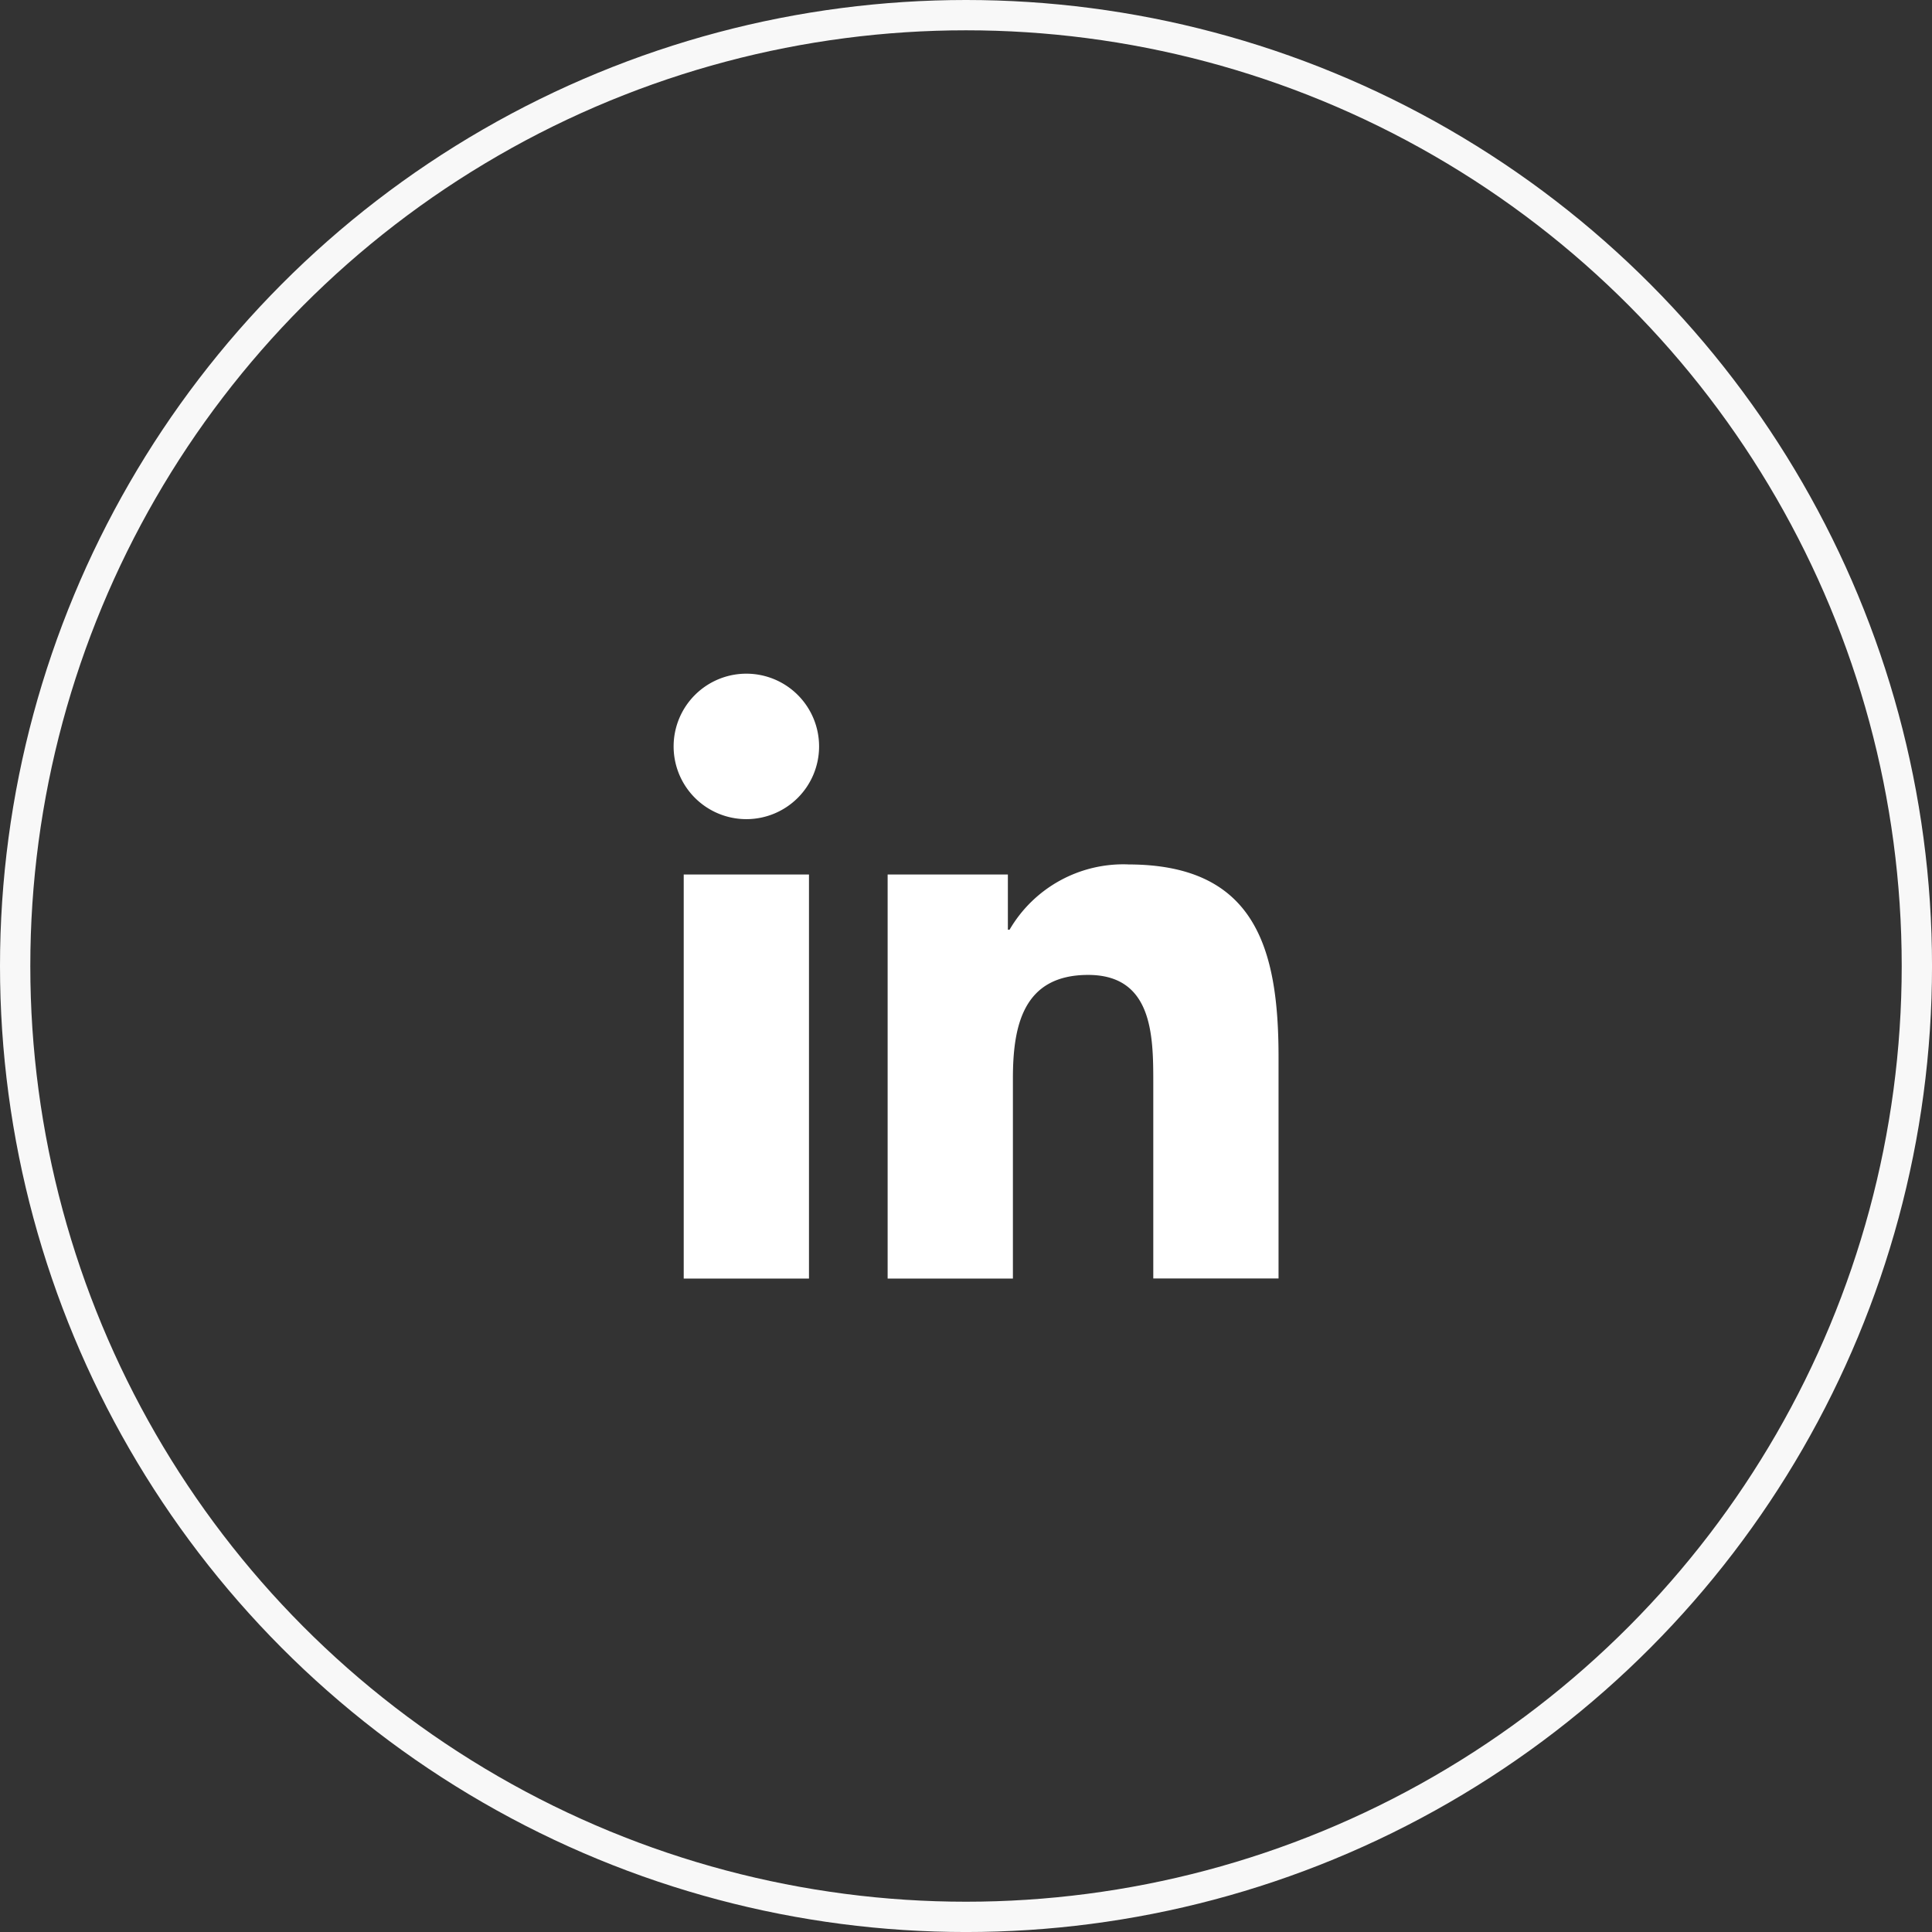
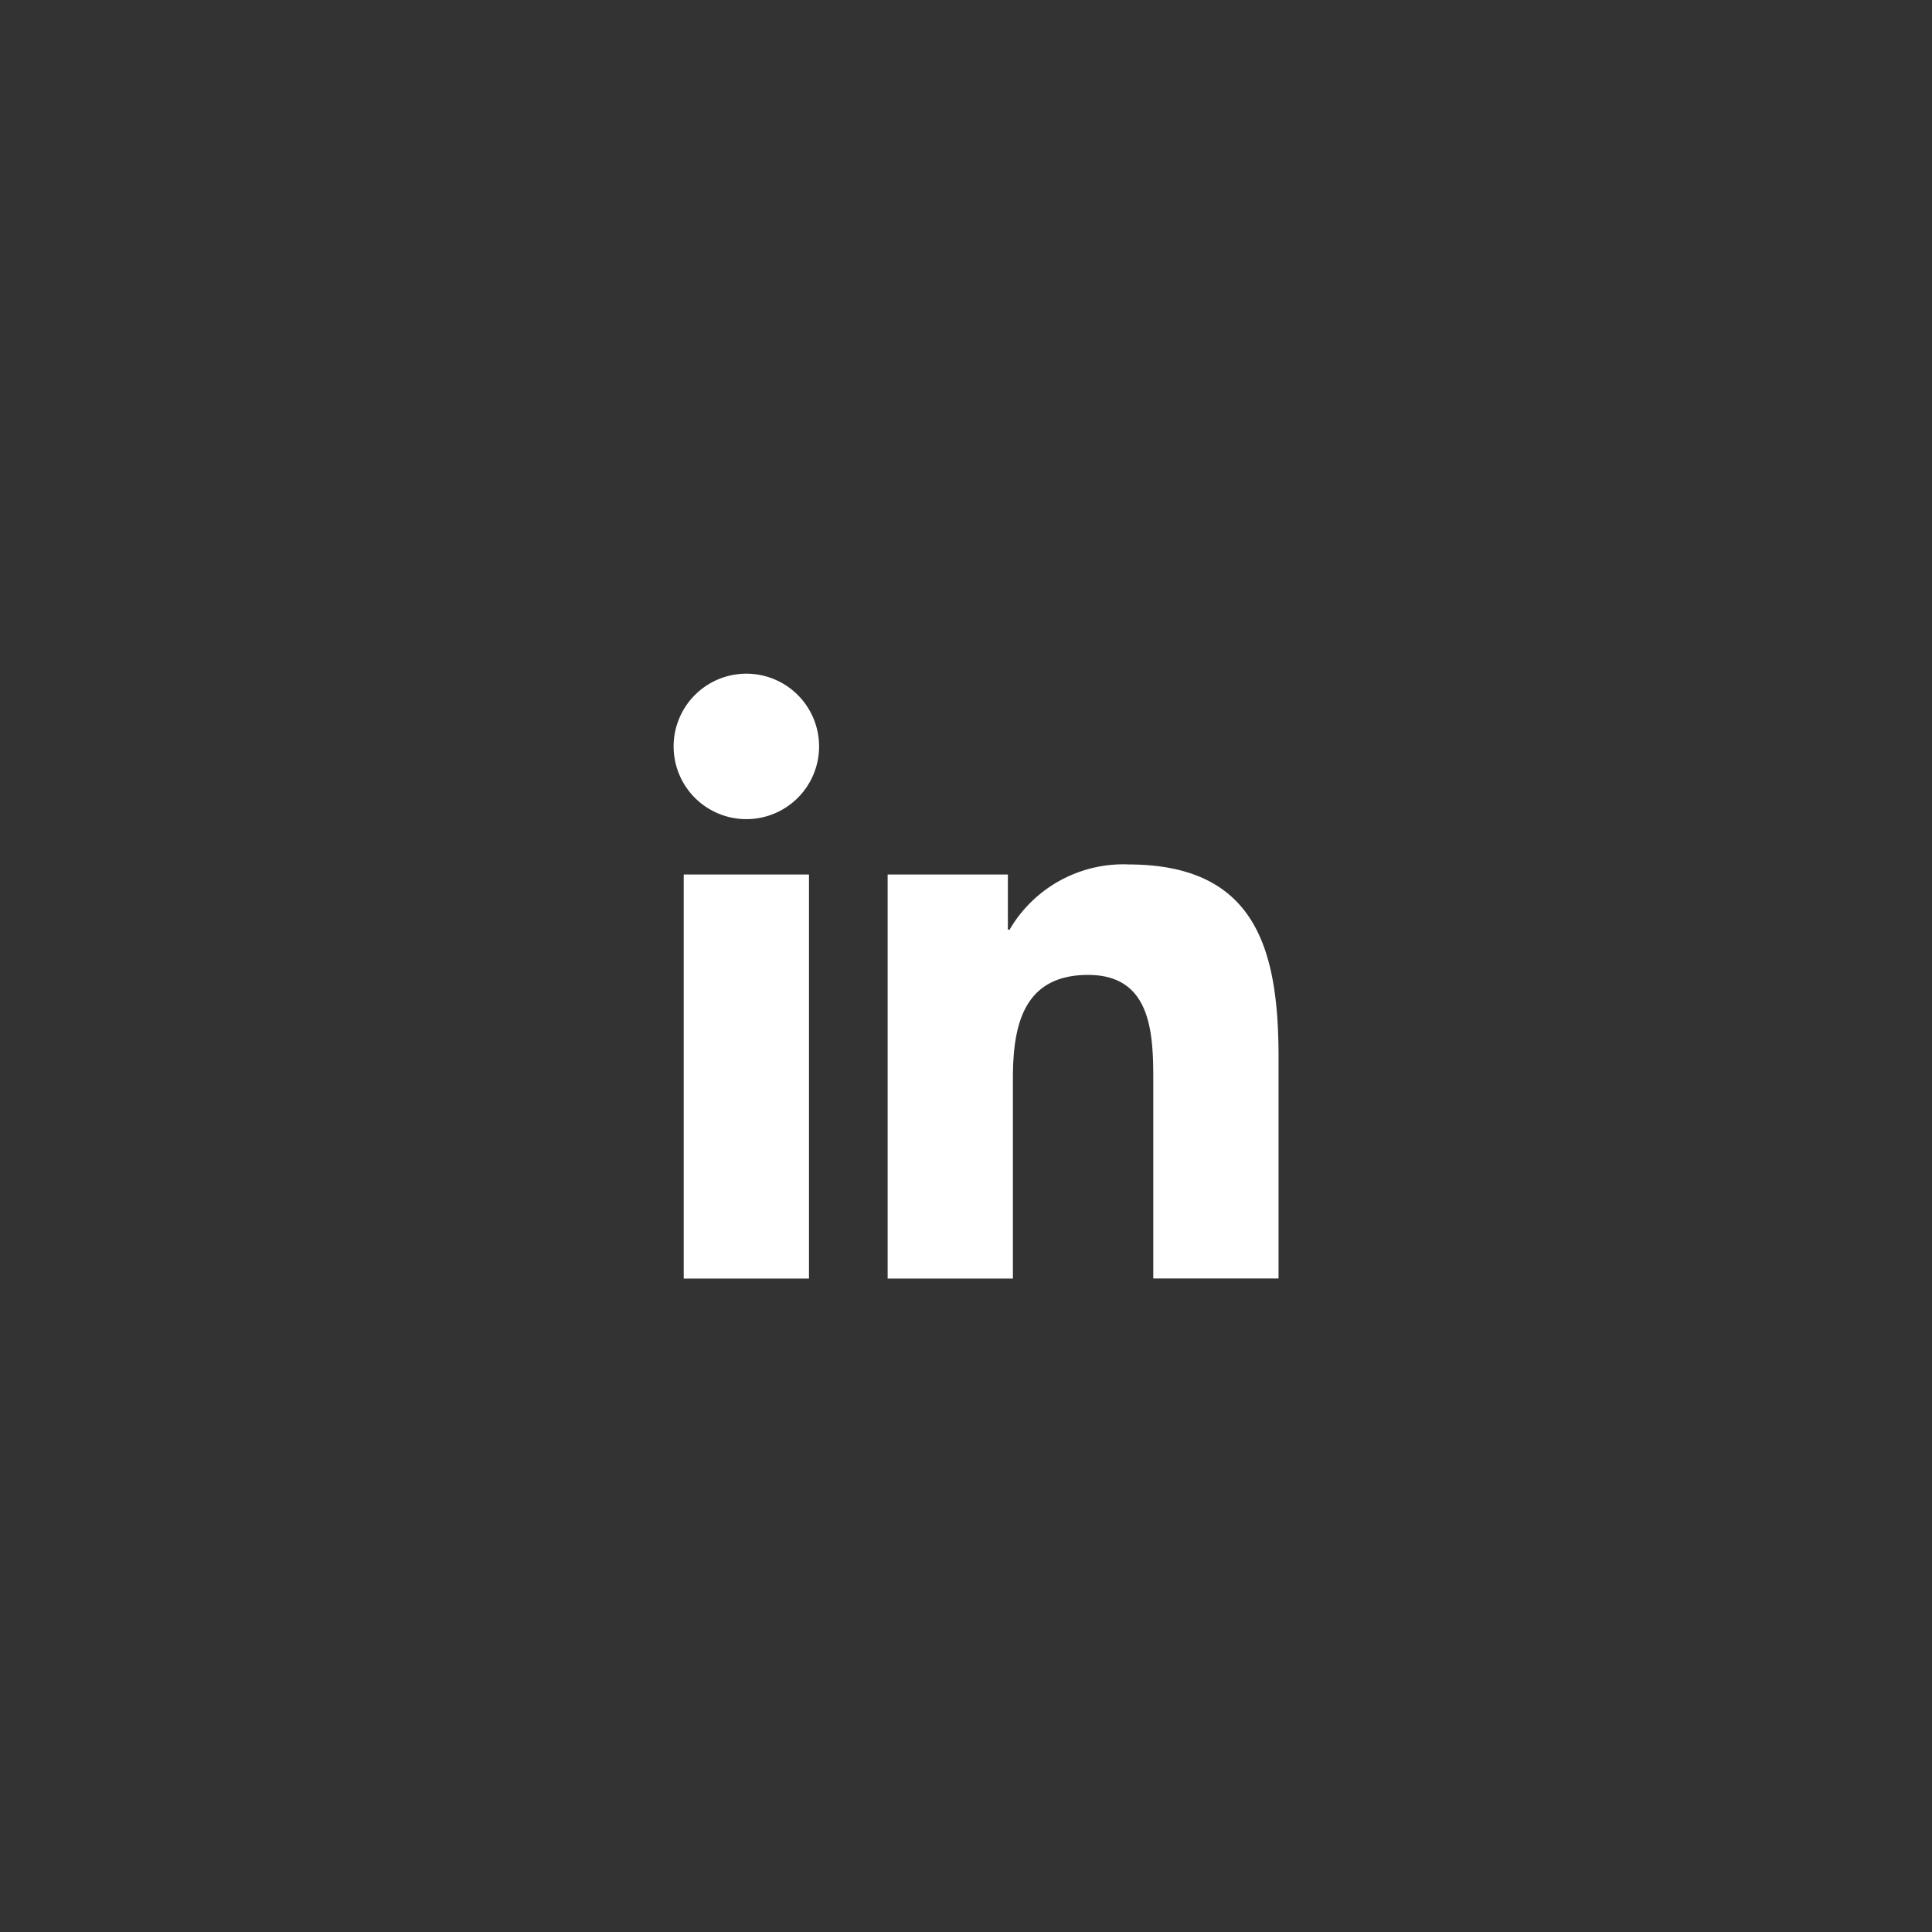
<svg xmlns="http://www.w3.org/2000/svg" id="fb_copy_2" data-name="fb copy 2" width="95.625" height="95.625" viewBox="0 0 95.625 95.625">
  <rect x="0" y="0" width="95.625" height="95.625" fill="#333333" stroke="none" />
  <defs>
    <style>
      .cls-1 {
        fill: #fff;
        fill-rule: evenodd;
      }

      .cls-2 {
        fill: none;
        stroke: #f8f8f8;
        stroke-width: 1.5px;
      }
    </style>
  </defs>
-   <path id="Forma_1" data-name="Forma 1" class="cls-1" d="M39.129,35.532a3.6,3.6,0,1,0,3.6,3.6A3.6,3.6,0,0,0,39.129,35.532Zm-3.1,9.94h6.2v20h-6.2v-20Zm22-.5a6.519,6.519,0,0,0-5.871,3.23H52.073V45.472H46.122v20h6.2V55.576c0-2.608.5-5.134,3.724-5.134,3.182,0,3.224,2.983,3.224,5.3v9.724h6.2V54.5C65.469,49.116,64.309,44.974,58.026,44.974Z" transform="translate(-2.188 -2.188)" />
-   <circle class="cls-2" cx="47.813" cy="47.813" r="47.063" />
+   <path id="Forma_1" data-name="Forma 1" class="cls-1" d="M39.129,35.532a3.6,3.6,0,1,0,3.6,3.6A3.6,3.6,0,0,0,39.129,35.532Zm-3.1,9.94h6.2v20h-6.2Zm22-.5a6.519,6.519,0,0,0-5.871,3.23H52.073V45.472H46.122v20h6.2V55.576c0-2.608.5-5.134,3.724-5.134,3.182,0,3.224,2.983,3.224,5.3v9.724h6.2V54.5C65.469,49.116,64.309,44.974,58.026,44.974Z" transform="translate(-2.188 -2.188)" />
</svg>